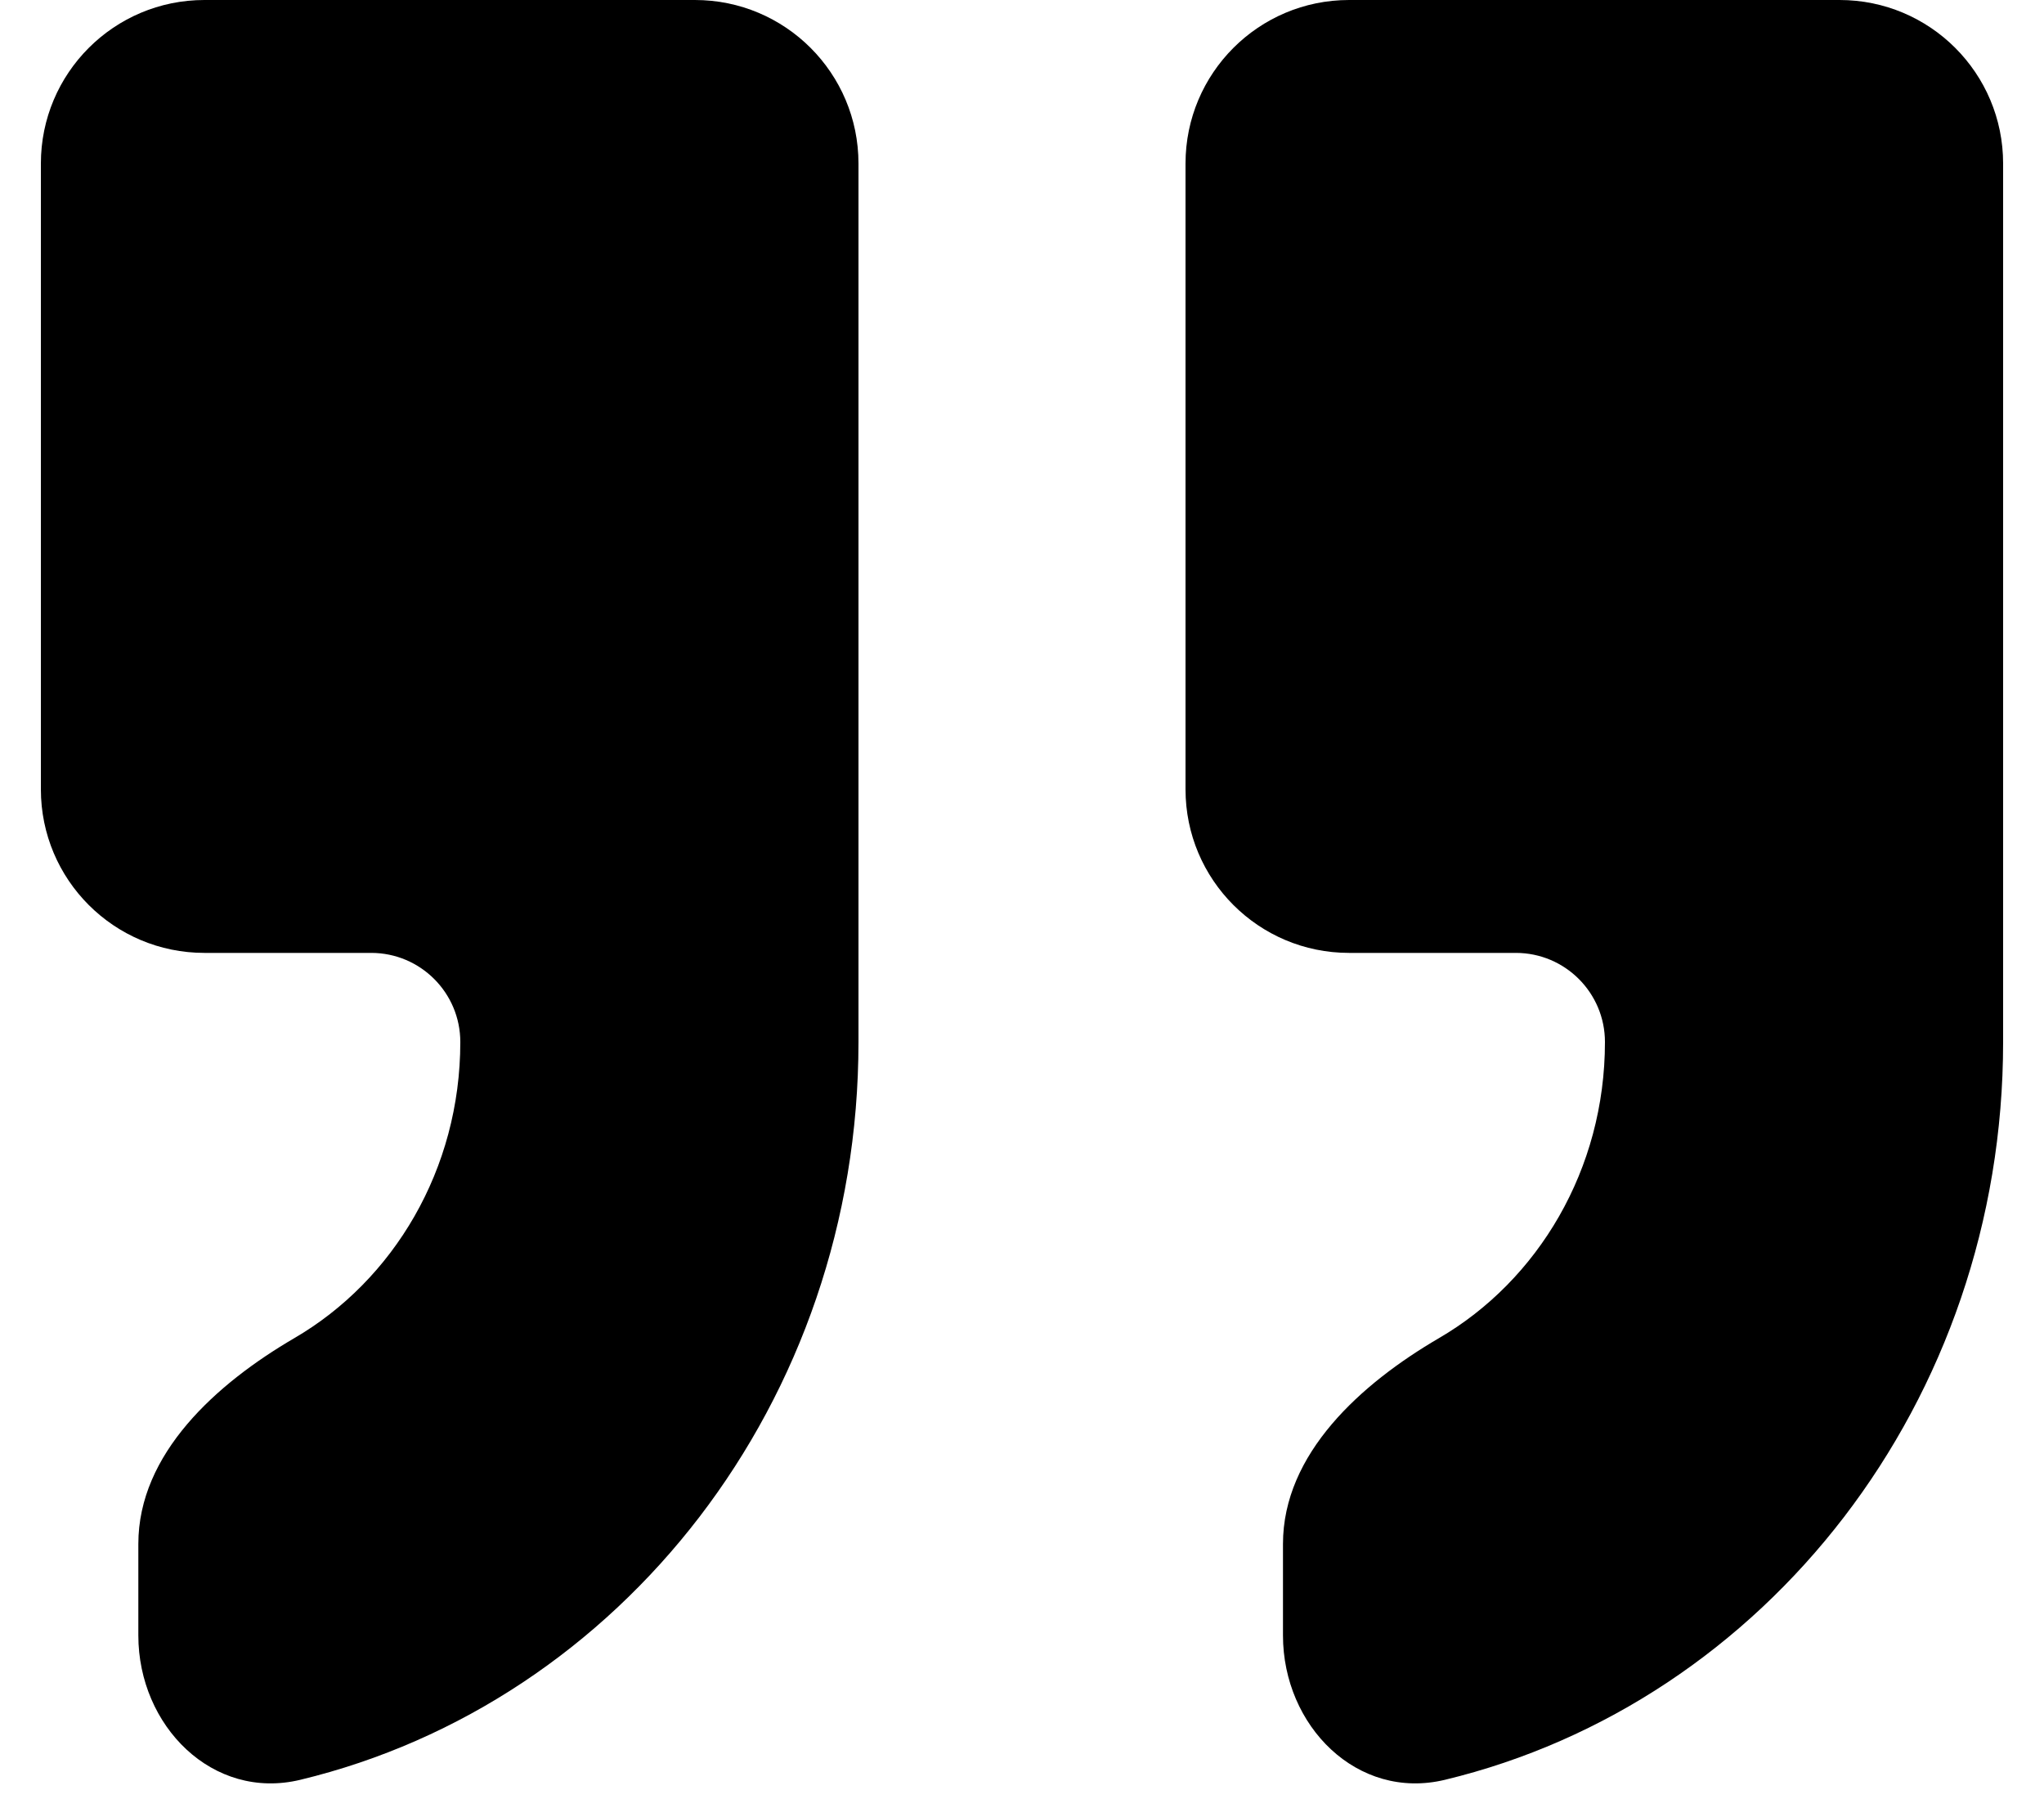
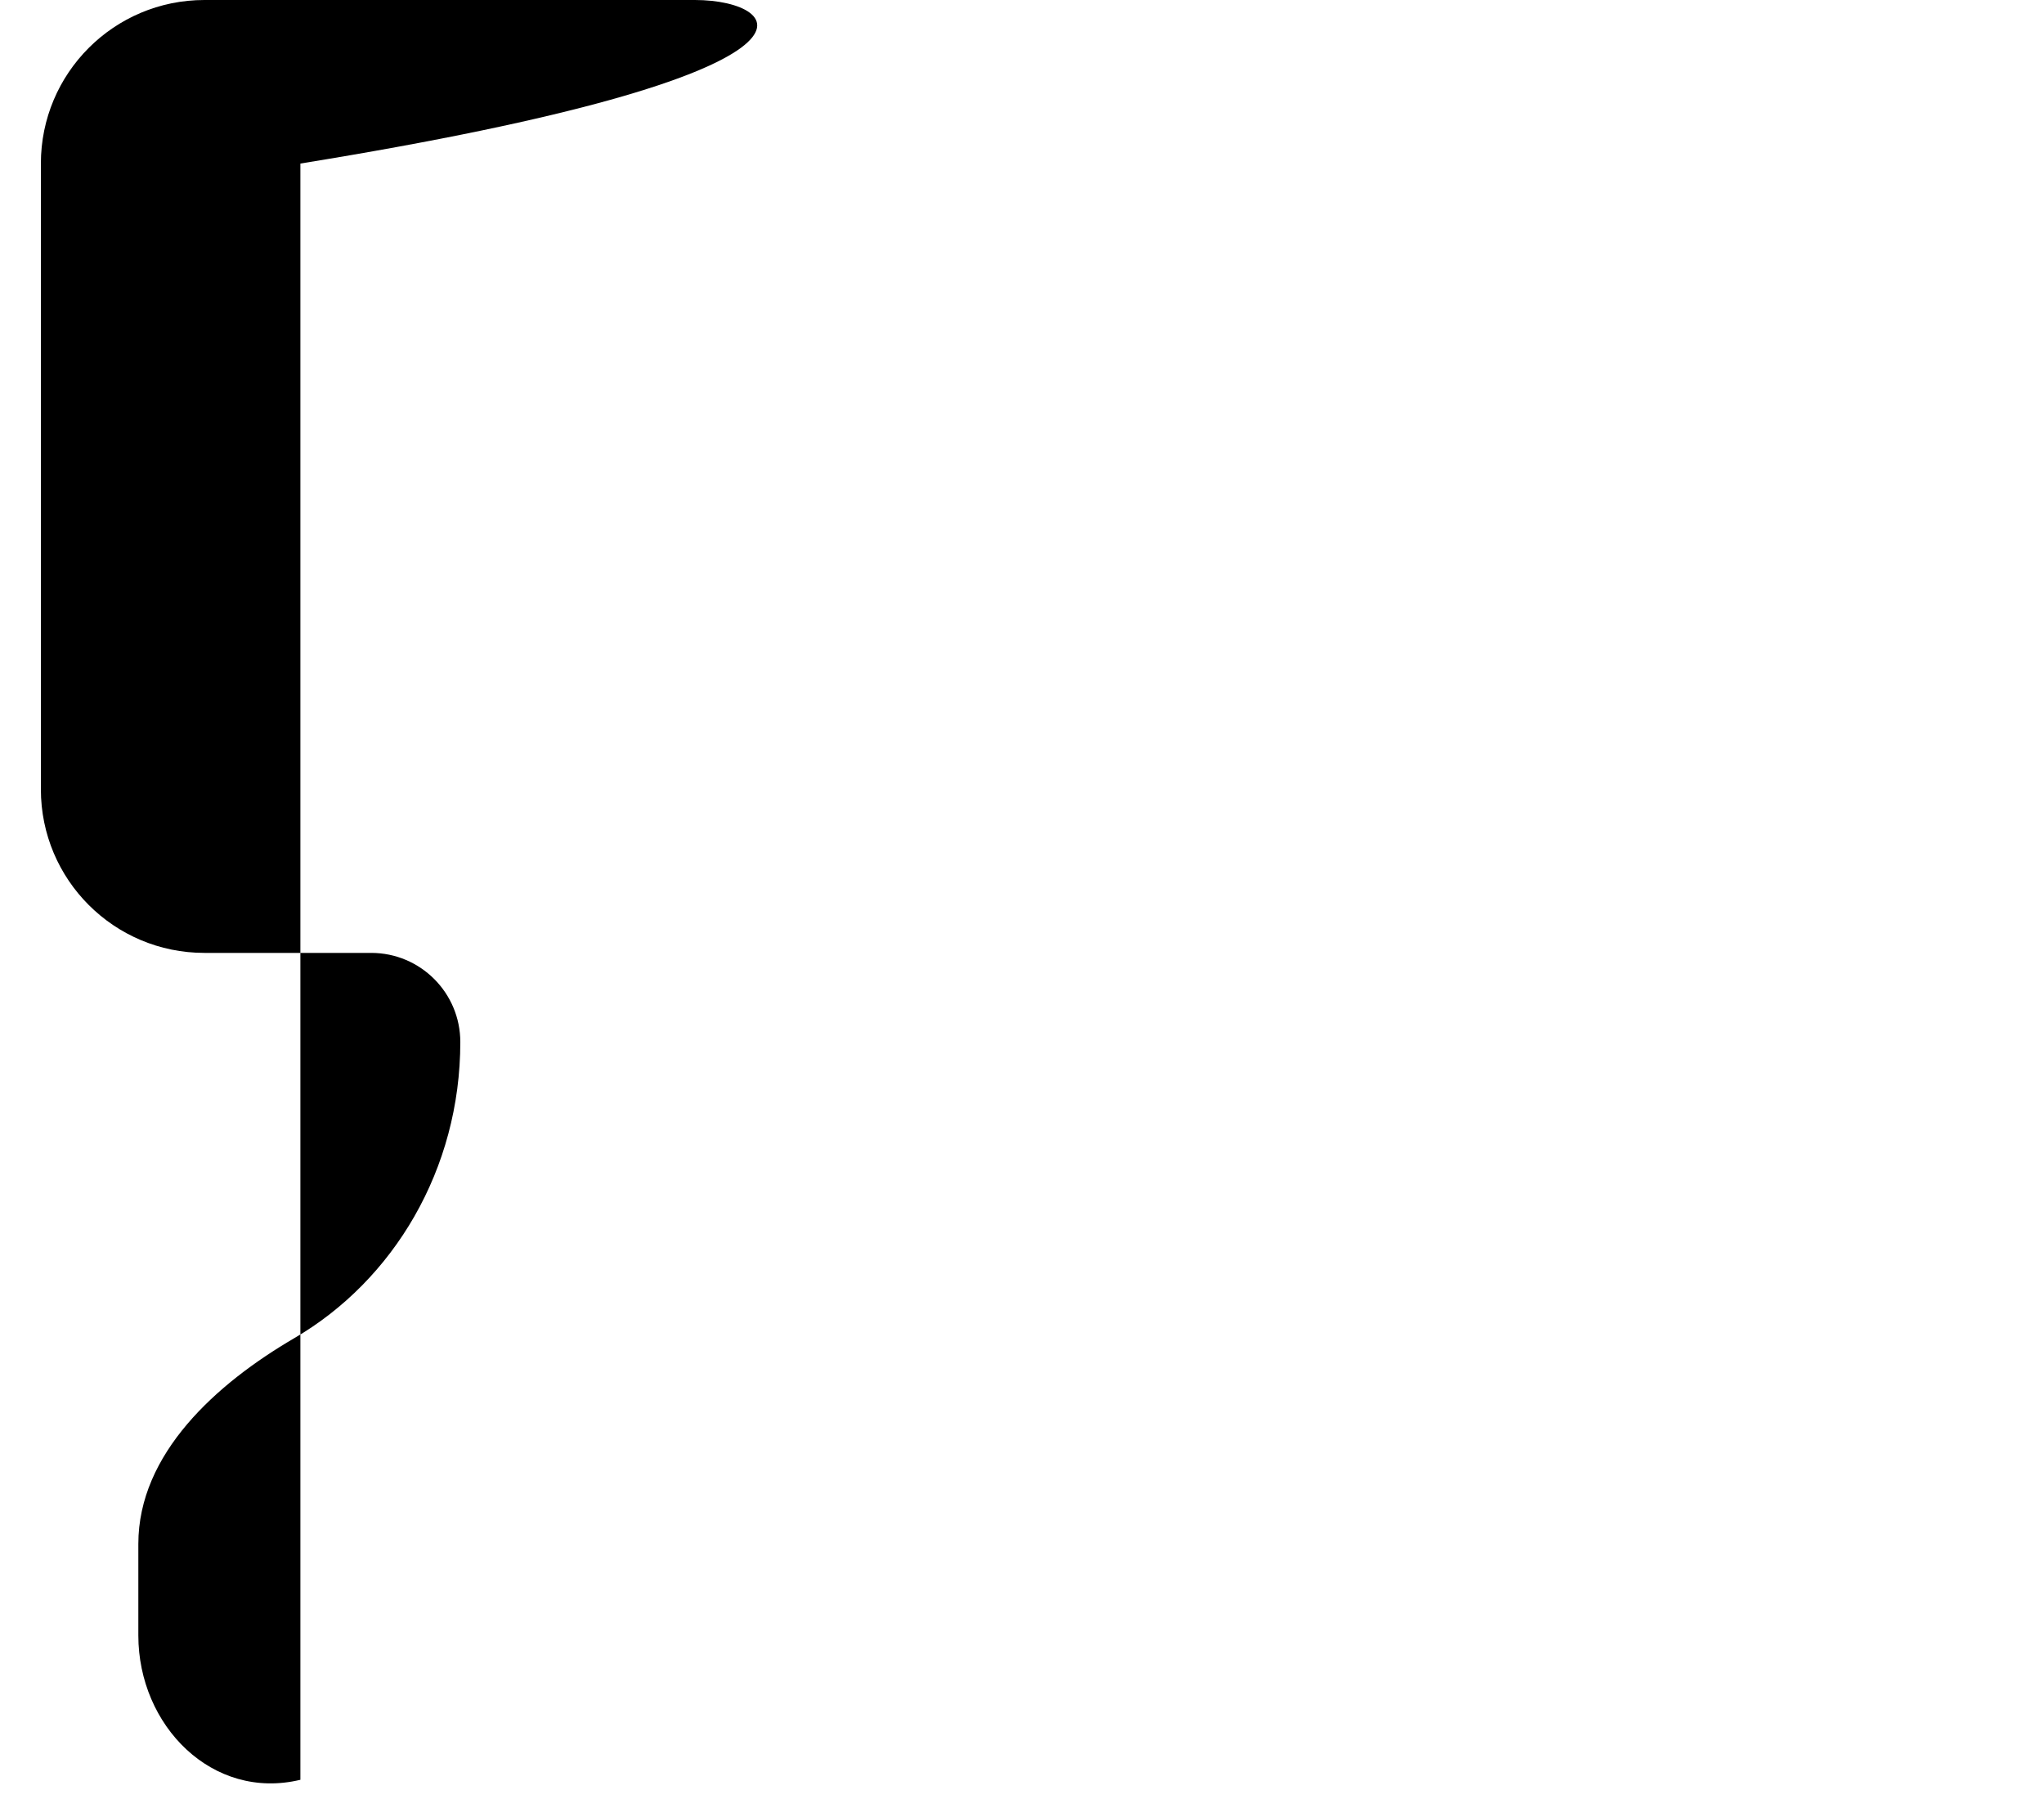
<svg xmlns="http://www.w3.org/2000/svg" width="25" height="22" viewBox="0 0 25 22" fill="none">
-   <path d="M0.5 9.653C0.5 10.758 1.395 11.653 2.5 11.653H4.54C5.142 11.653 5.63 12.141 5.63 12.743C5.63 14.302 4.811 15.659 3.6 16.364C2.646 16.921 1.692 17.777 1.692 18.881V20C1.692 21.105 2.6 22.024 3.674 21.765C7.587 20.822 10.5 17.145 10.5 12.743V2C10.5 0.895 9.605 0 8.5 0H2.5C1.395 0 0.5 0.895 0.5 2V9.653Z" fill="black" />
-   <path d="M16.5 0C15.395 0 14.5 0.895 14.5 2V9.653C14.5 10.758 15.395 11.653 16.5 11.653H18.54C19.142 11.653 19.63 12.141 19.63 12.743C19.63 14.302 18.811 15.659 17.6 16.364C16.646 16.921 15.692 17.777 15.692 18.881V20C15.692 21.105 16.6 22.024 17.674 21.765C21.587 20.822 24.5 17.145 24.5 12.743V2C24.5 0.895 23.605 0 22.5 0H16.5Z" fill="black" />
+   <path d="M0.5 9.653C0.5 10.758 1.395 11.653 2.5 11.653H4.54C5.142 11.653 5.63 12.141 5.63 12.743C5.63 14.302 4.811 15.659 3.6 16.364C2.646 16.921 1.692 17.777 1.692 18.881V20C1.692 21.105 2.6 22.024 3.674 21.765V2C10.5 0.895 9.605 0 8.5 0H2.5C1.395 0 0.5 0.895 0.5 2V9.653Z" fill="black" />
</svg>